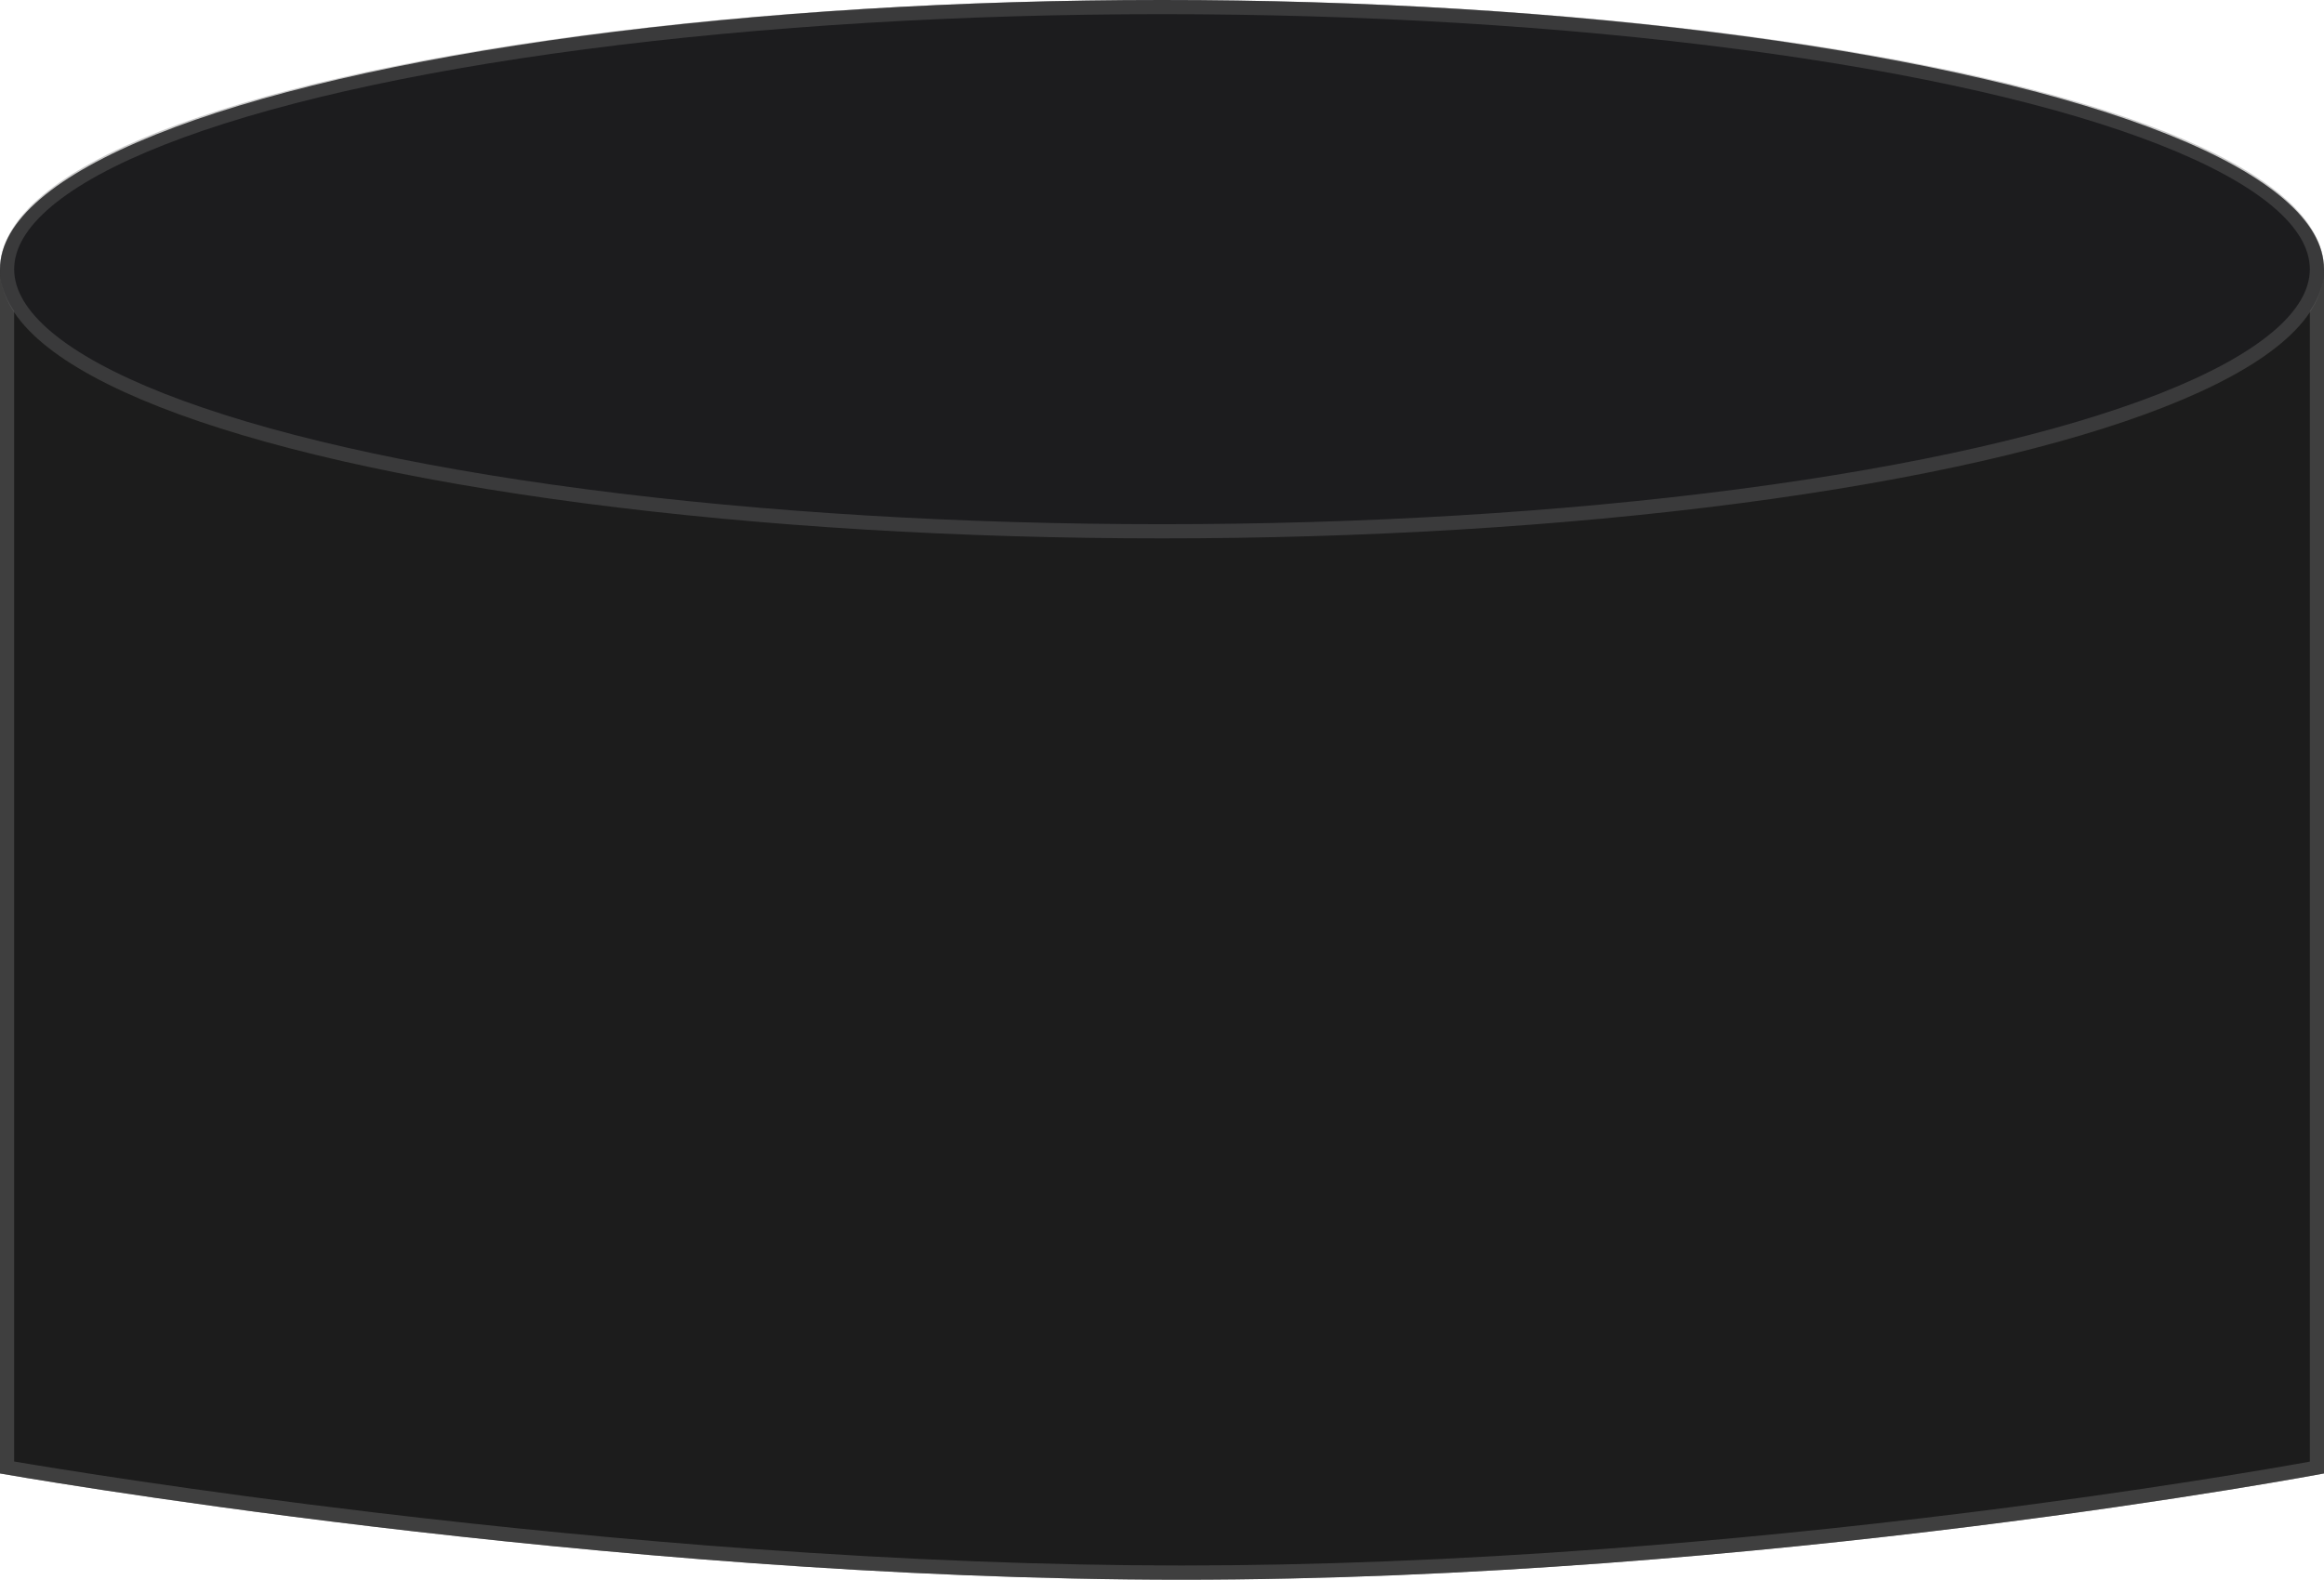
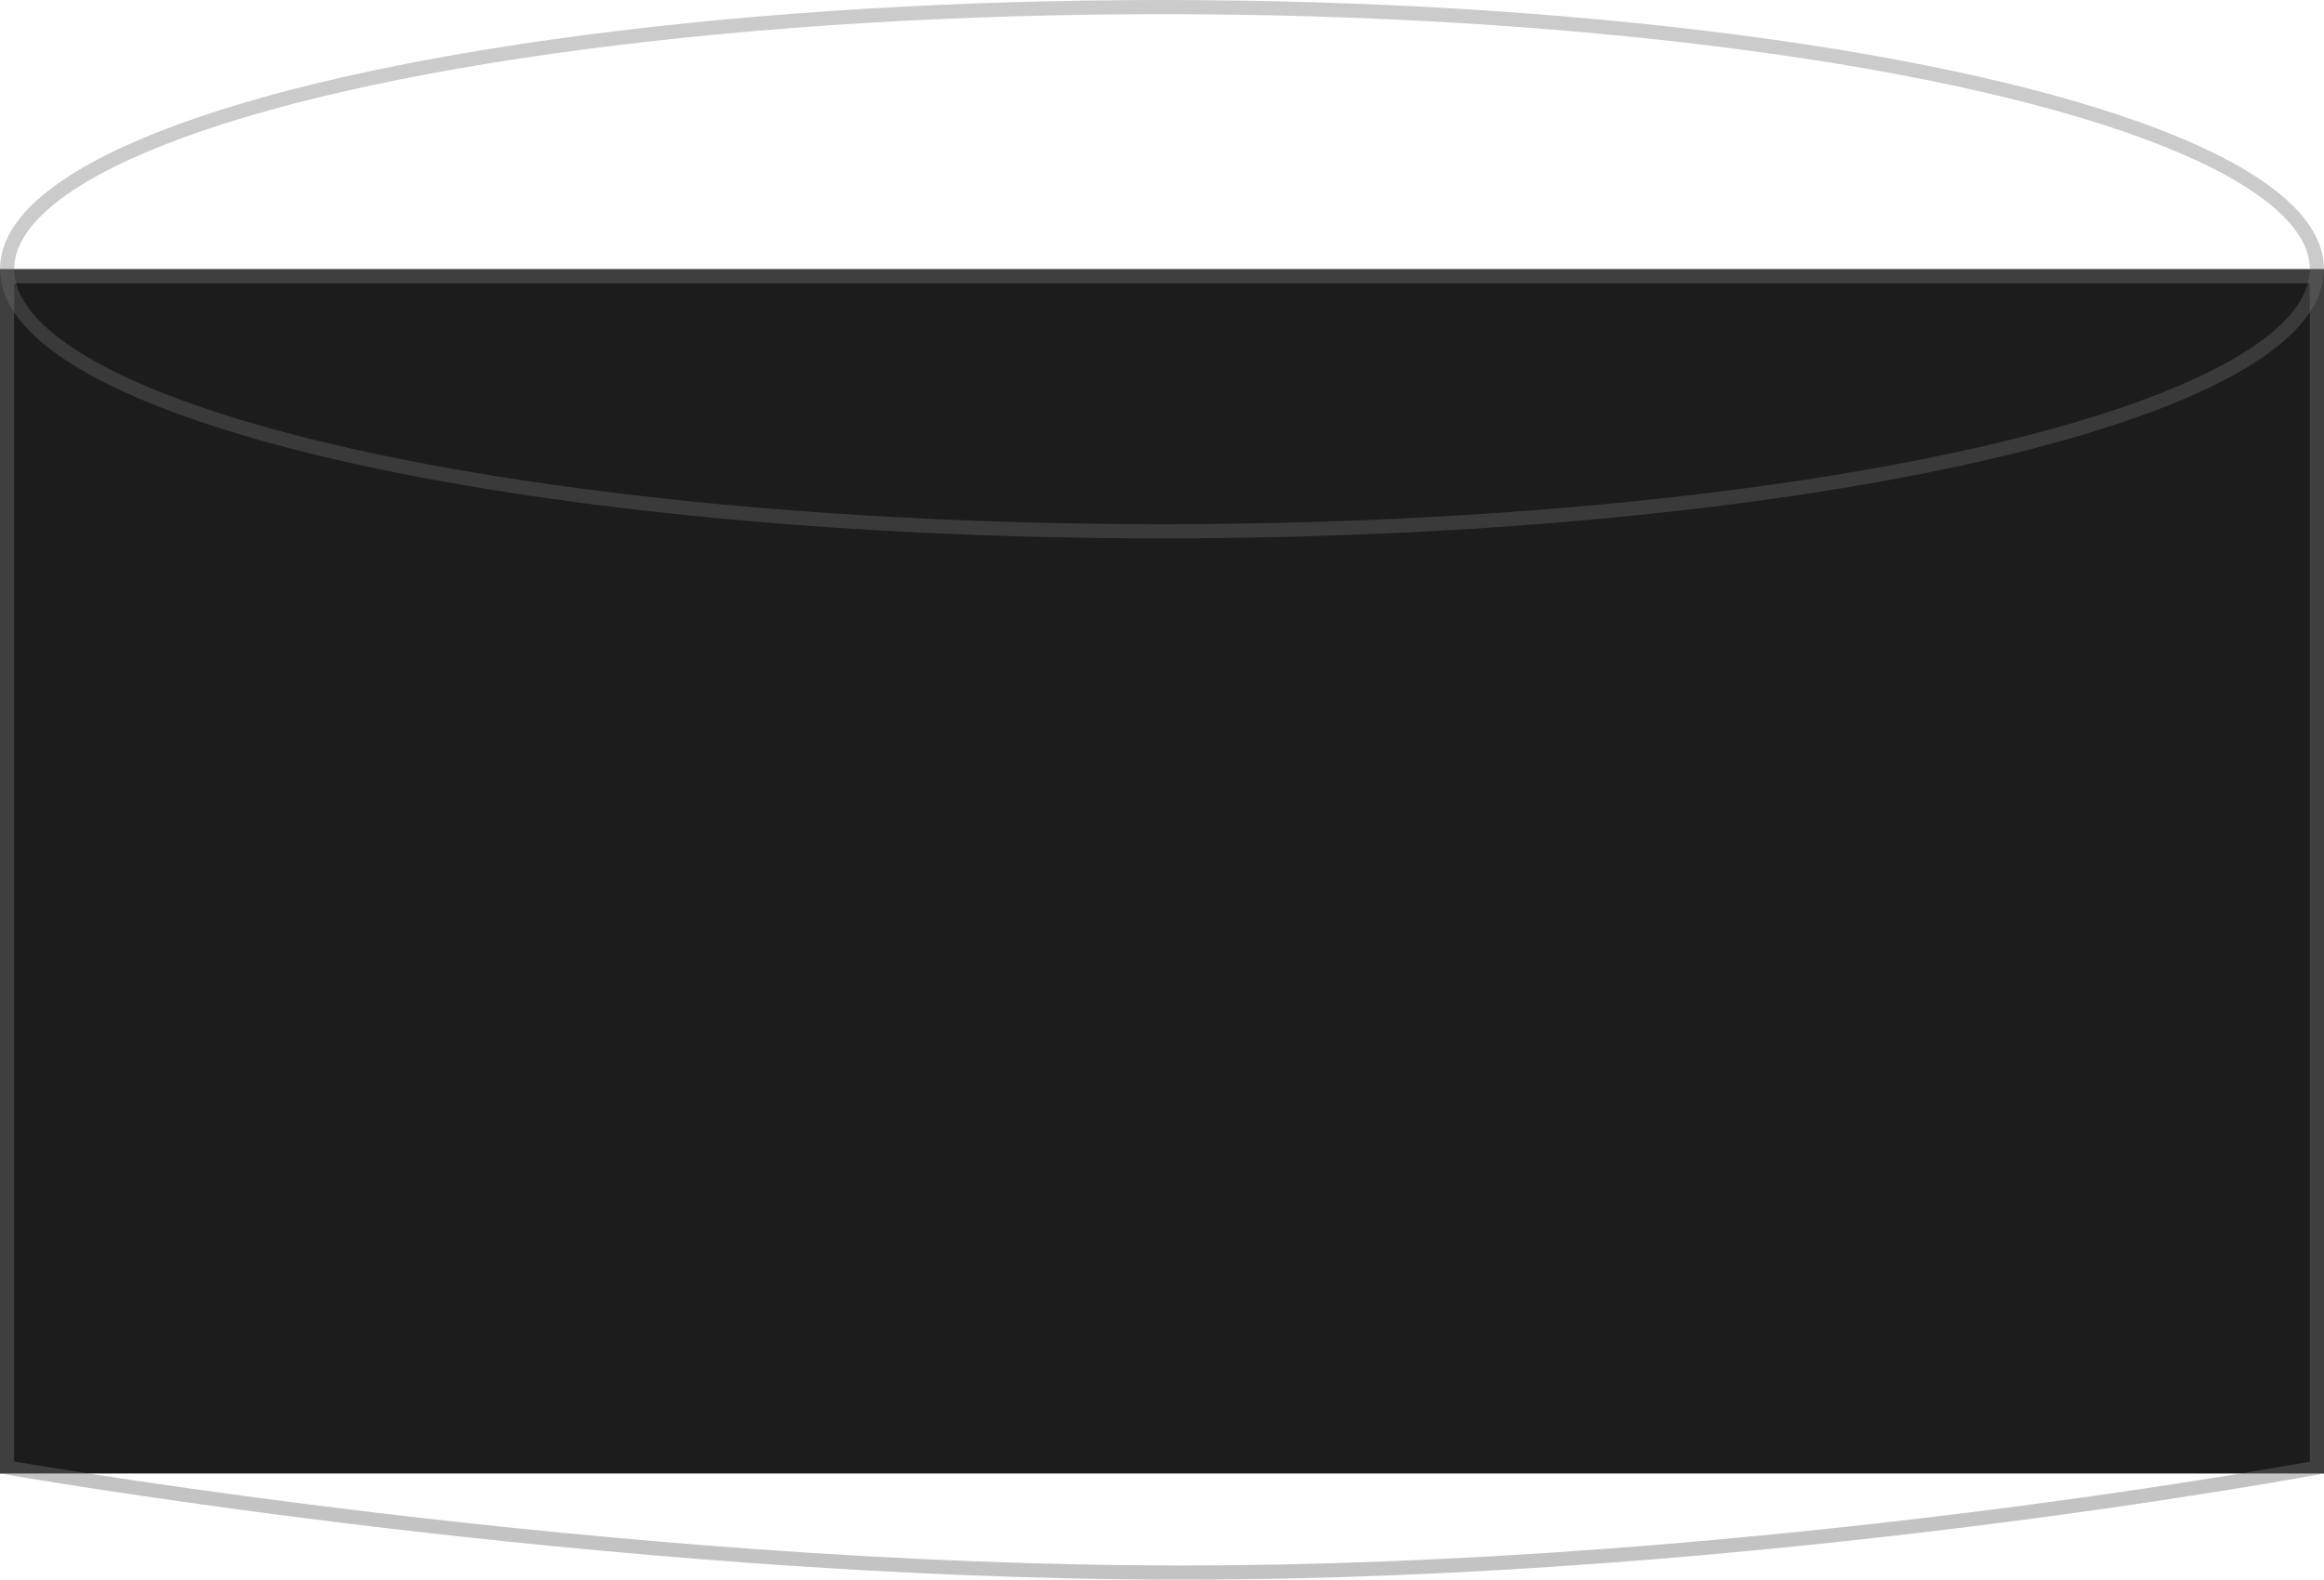
<svg xmlns="http://www.w3.org/2000/svg" width="164" height="111.496" viewBox="0 0 164 111.496">
  <g id="Group_105223" data-name="Group 105223" transform="translate(-74 -3762)">
    <g id="Path_77910" data-name="Path 77910" transform="translate(74 3781)" fill="#1c1c1c" stroke-linecap="round">
-       <path d="M0,0H164V85s-39.624,7.5-80.624,7.5S0,85,0,85Z" stroke="none" />
+       <path d="M0,0H164V85S0,85,0,85Z" stroke="none" />
      <path d="M 1 1 L 1 84.157 C 3.785 84.628 13.385 86.2 26.431 87.755 C 35.542 88.841 44.523 89.706 53.123 90.327 C 63.869 91.102 74.048 91.496 83.376 91.496 C 92.7 91.496 102.729 91.103 113.185 90.328 C 121.554 89.708 130.213 88.843 138.921 87.758 C 151.334 86.211 160.335 84.647 163 84.166 L 163 1 L 1 1 M 0 -7.62939453125e-06 L 164 -7.62939453125e-06 L 164 85 C 164 85 124.376 92.496 83.376 92.496 C 42.376 92.496 0 85 0 85 L 0 -7.62939453125e-06 Z" stroke="none" fill="rgba(112,112,112,0.42)" />
    </g>
    <g id="Ellipse_550" data-name="Ellipse 550" transform="translate(74 3762)" fill="#1c1c1e" stroke="rgba(112,112,112,0.36)" stroke-width="1">
-       <ellipse cx="82" cy="19" rx="82" ry="19" stroke="none" />
      <ellipse cx="82" cy="19" rx="81.5" ry="18.5" fill="none" />
    </g>
  </g>
</svg>